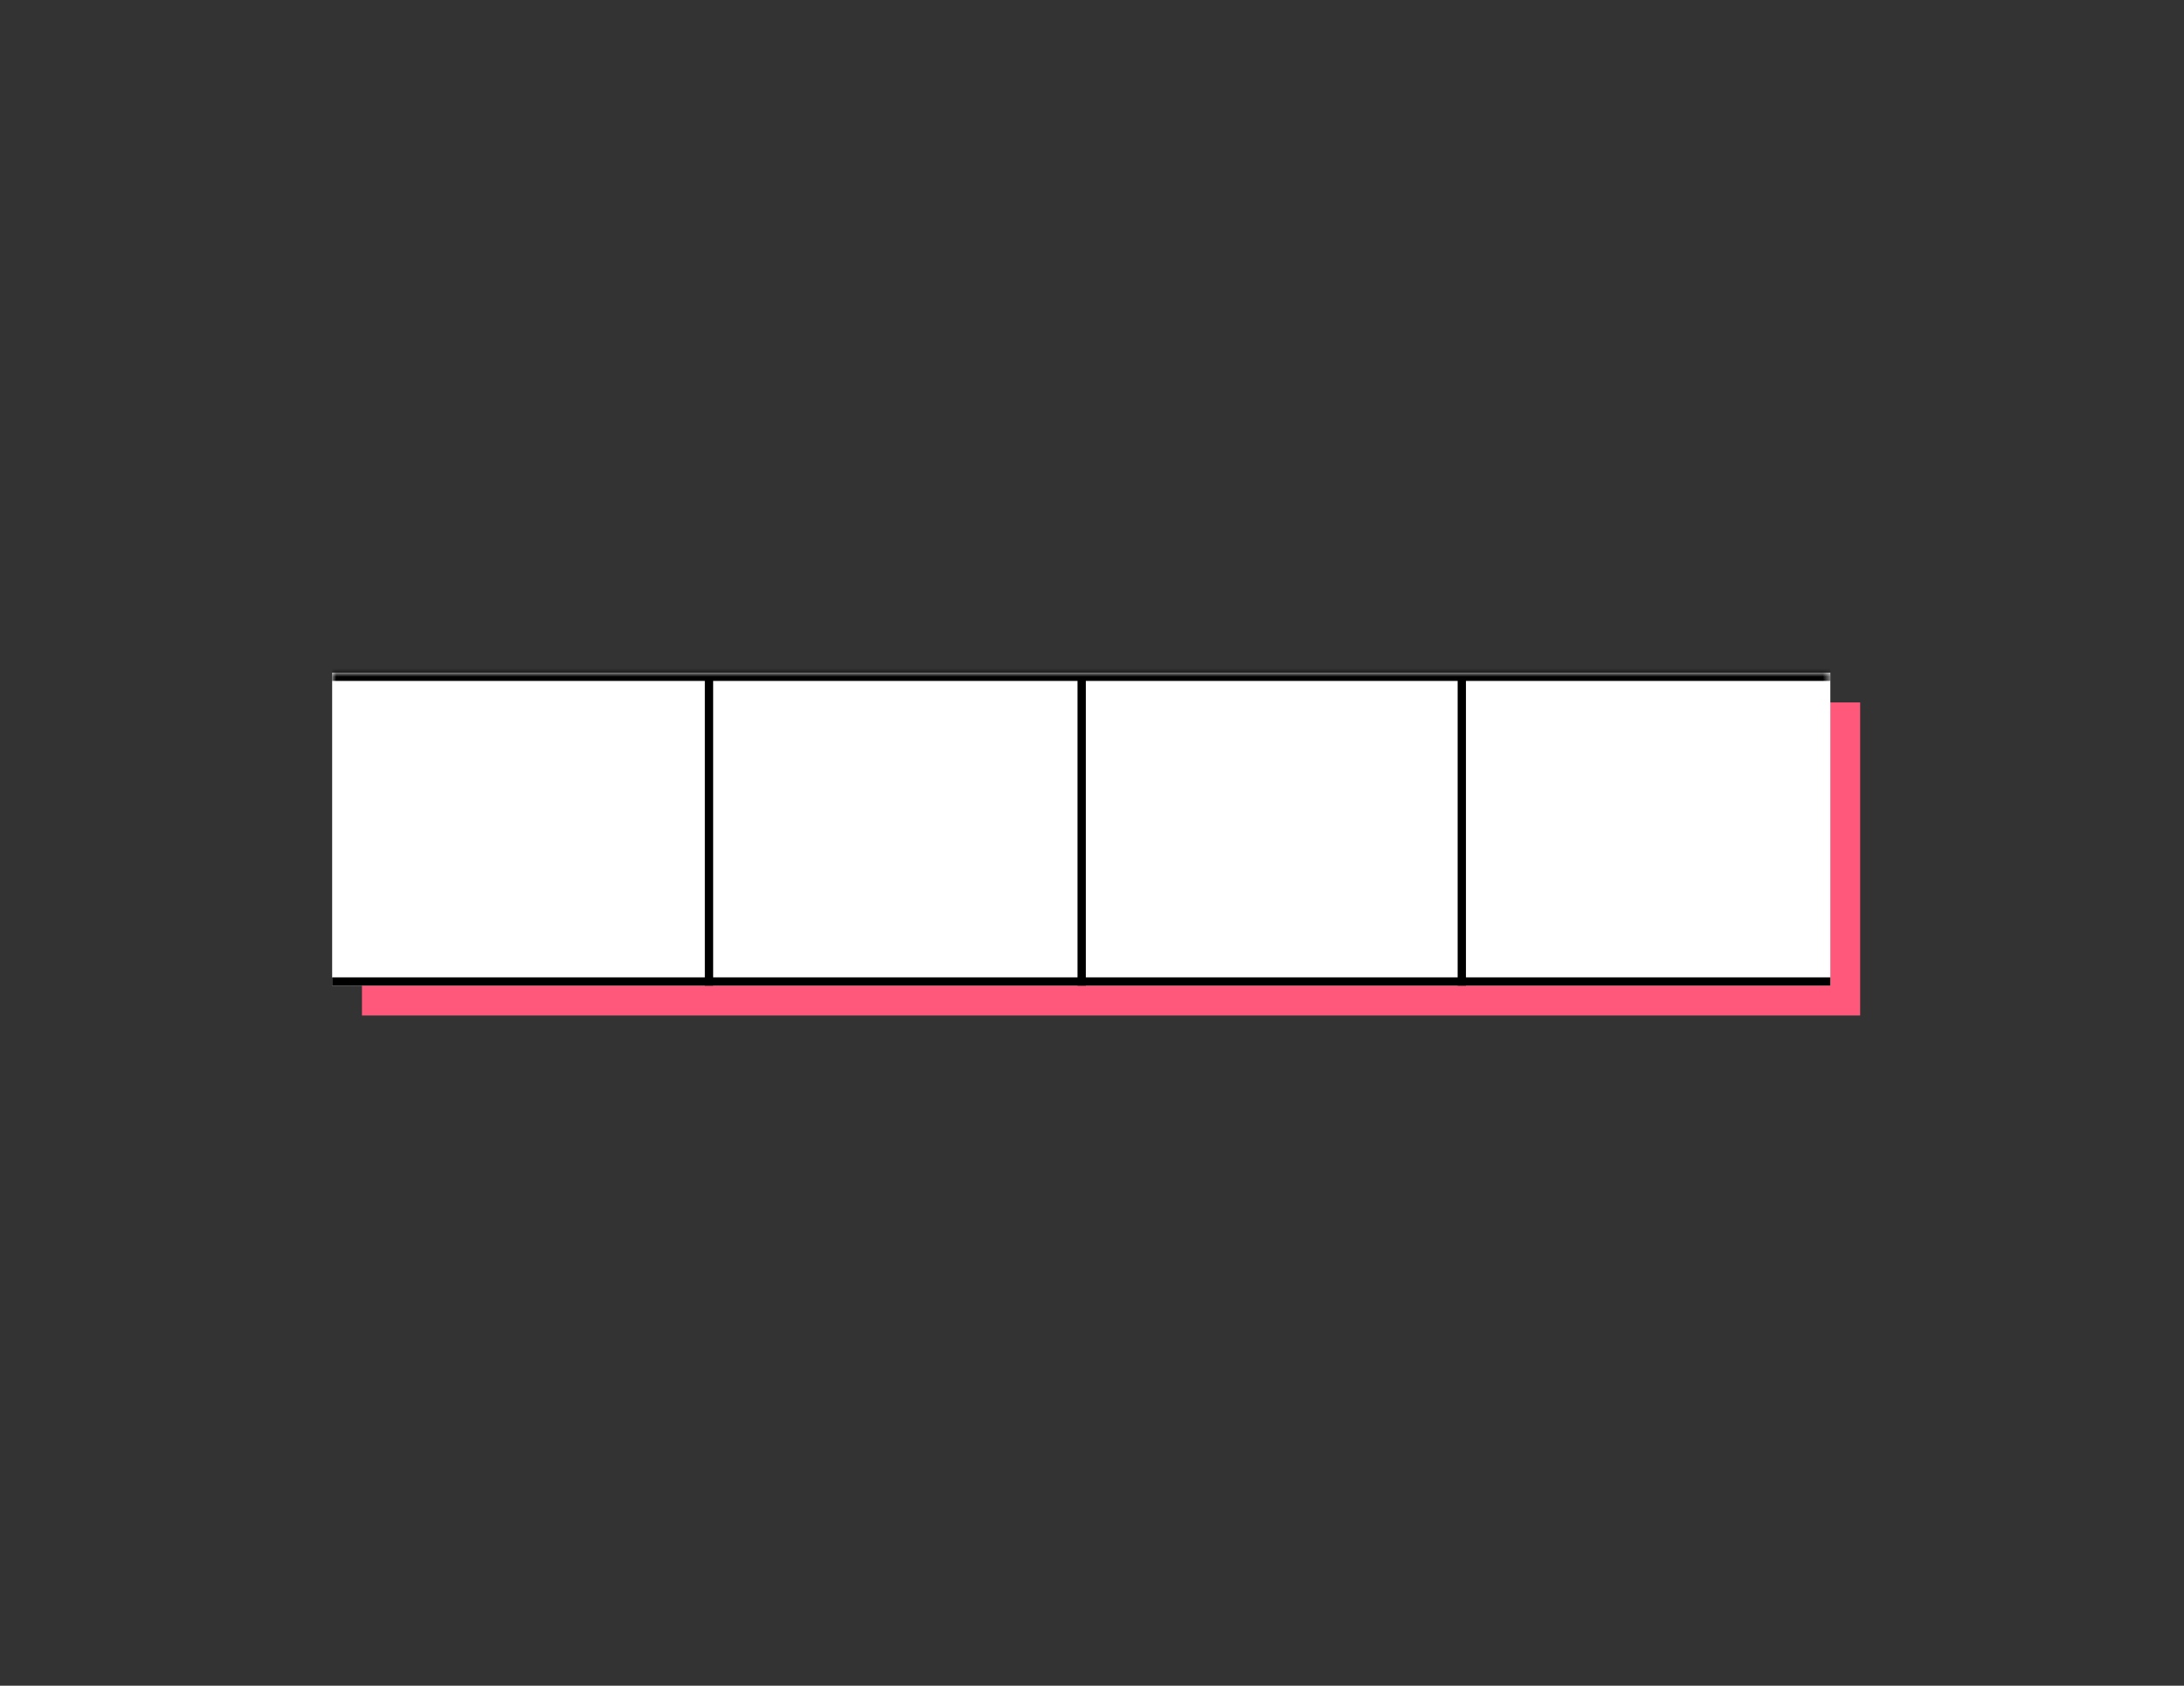
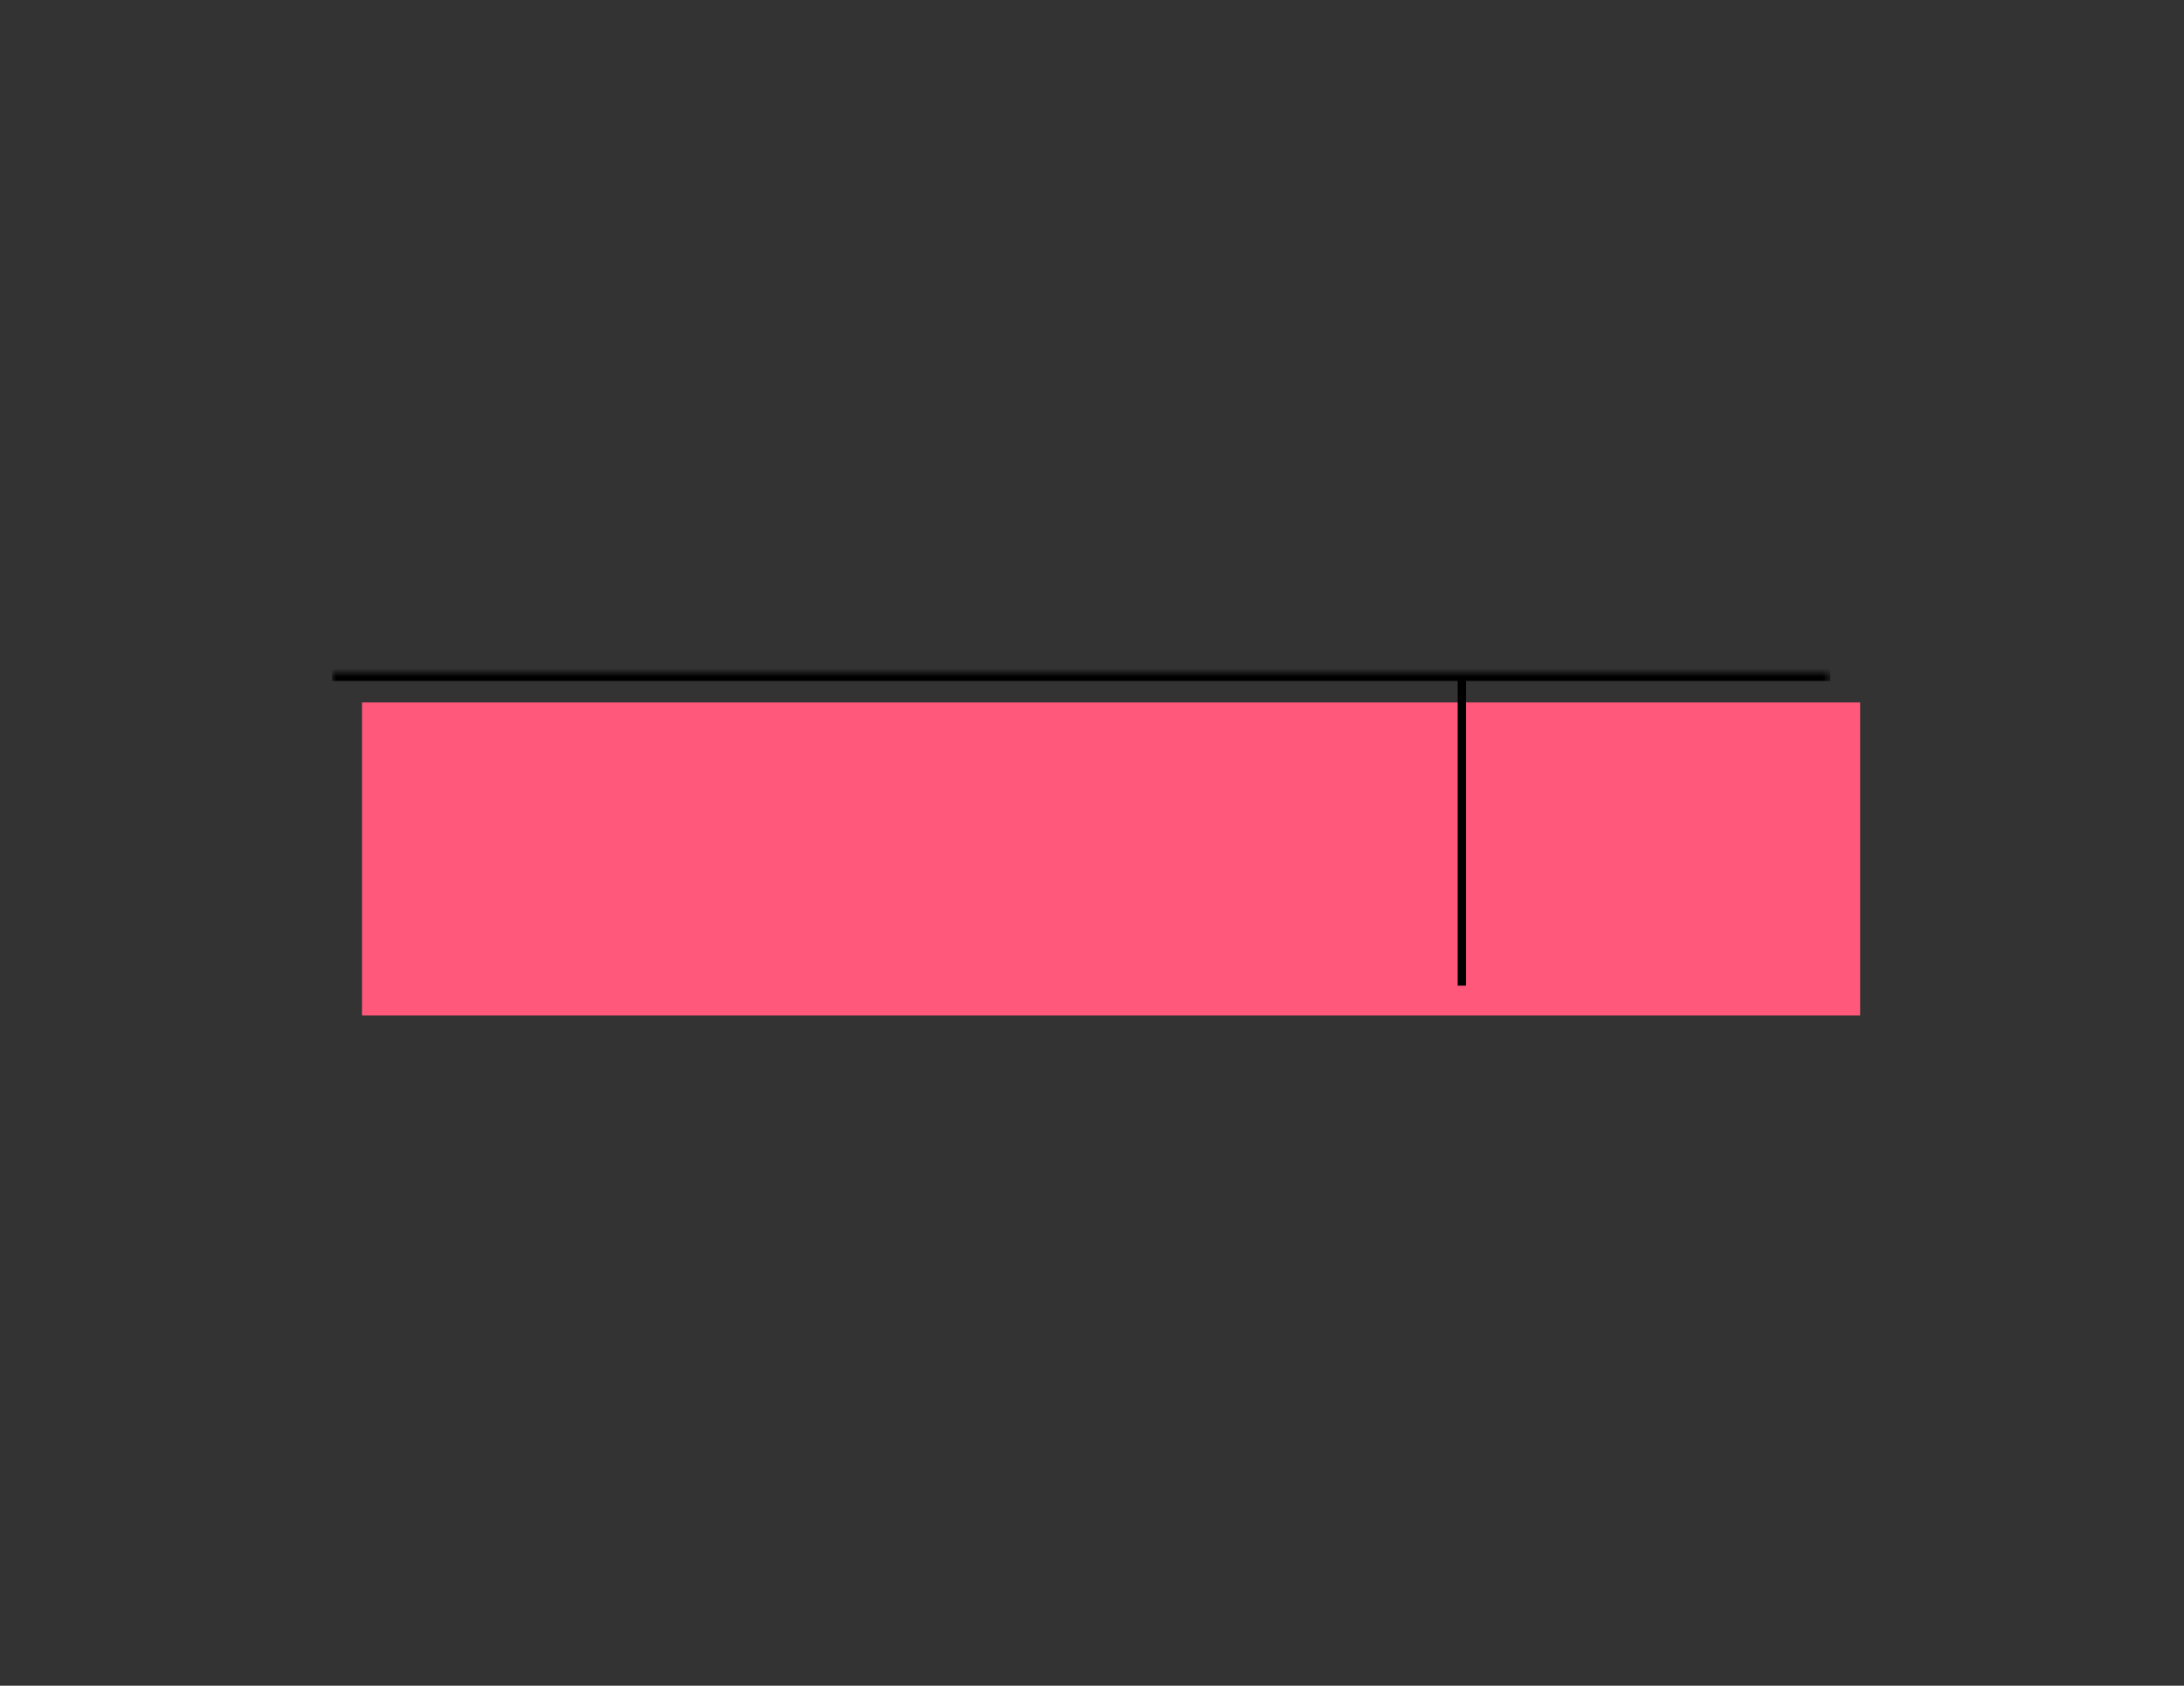
<svg xmlns="http://www.w3.org/2000/svg" width="263" height="203" viewBox="0 0 263 203" fill="none">
  <rect x="0" y="0" width="263" height="203" fill="#333333" stroke="none" />
  <rect x="43.59" y="84.59" width="180.41" height="37.698" fill="#FF587B" />
  <mask id="path-2-inside-1_3399_26954" fill="white">
    <path d="M40 81H220.41V118.698H40V81Z" />
  </mask>
-   <path d="M40 81H220.41V118.698H40V81Z" fill="white" />
  <path d="M40 82H220.41V80H40V82Z" fill="black" mask="url(#path-2-inside-1_3399_26954)" />
-   <line x1="85.378" y1="81.897" x2="85.378" y2="118.697" stroke="black" />
-   <line x1="40" y1="118.197" x2="220.41" y2="118.197" stroke="black" />
  <line x1="176.031" y1="81.897" x2="176.031" y2="118.697" stroke="black" />
-   <line x1="130.256" y1="81.897" x2="130.256" y2="118.697" stroke="black" />
</svg>